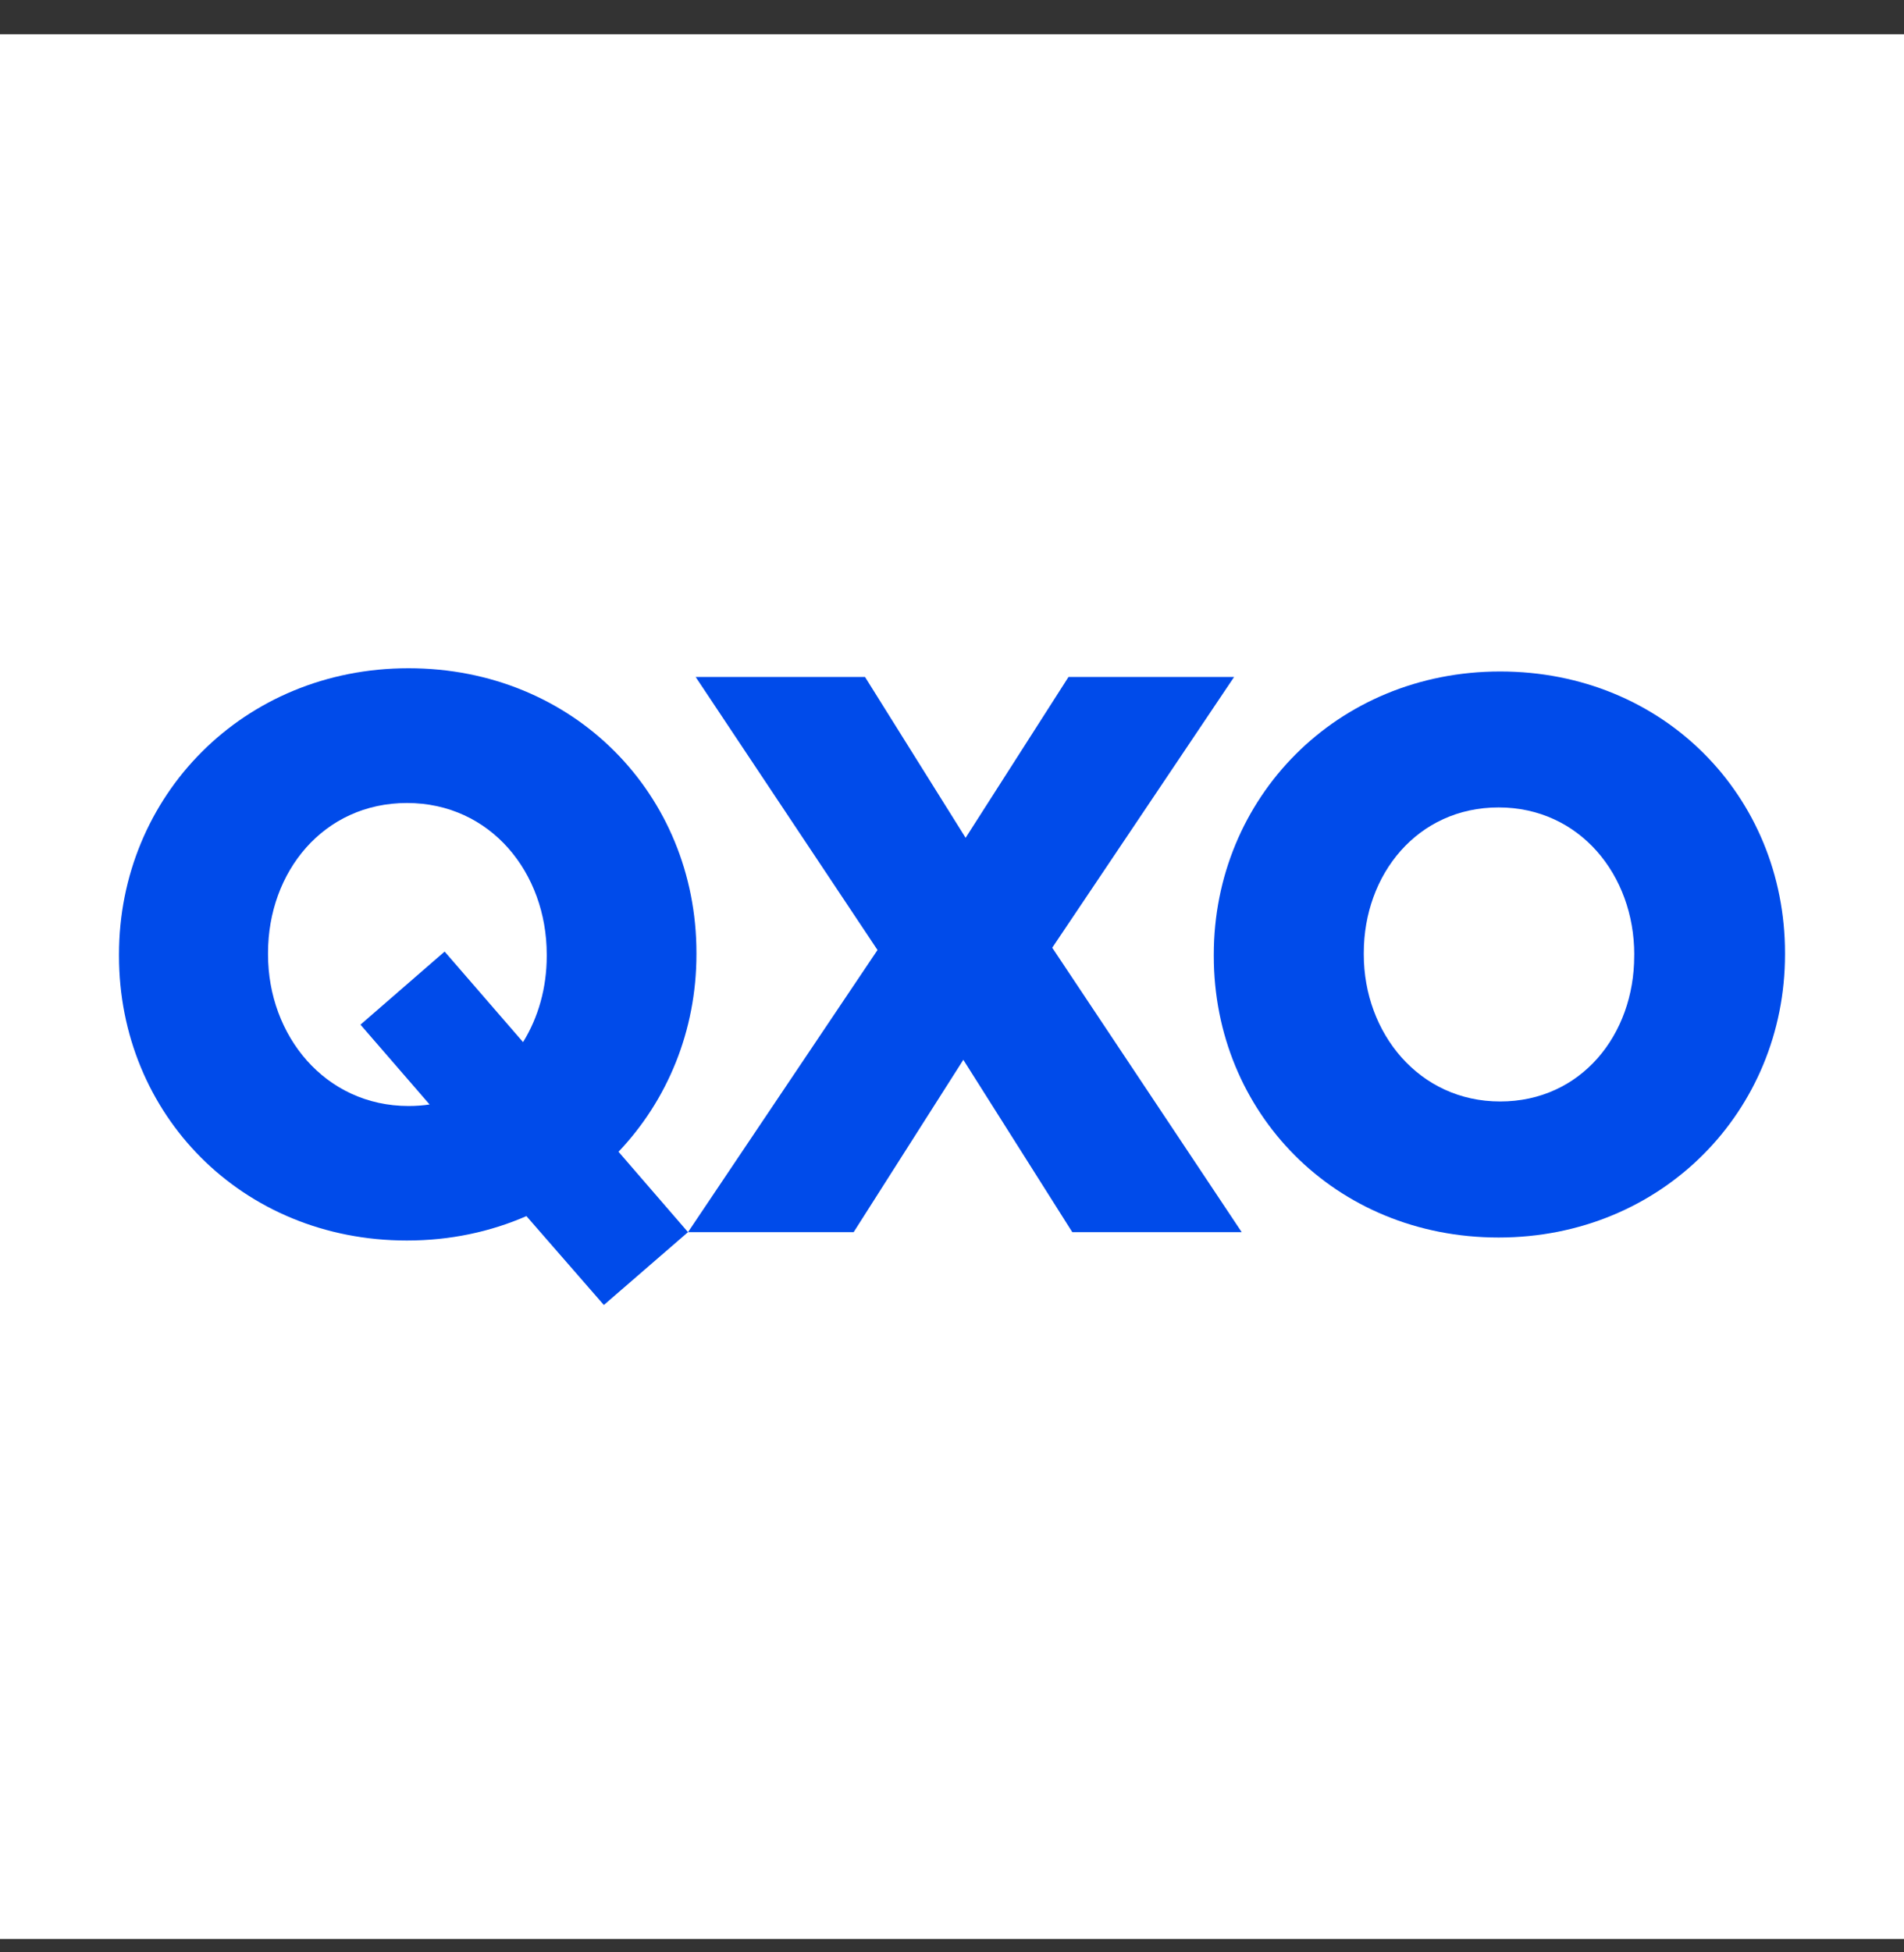
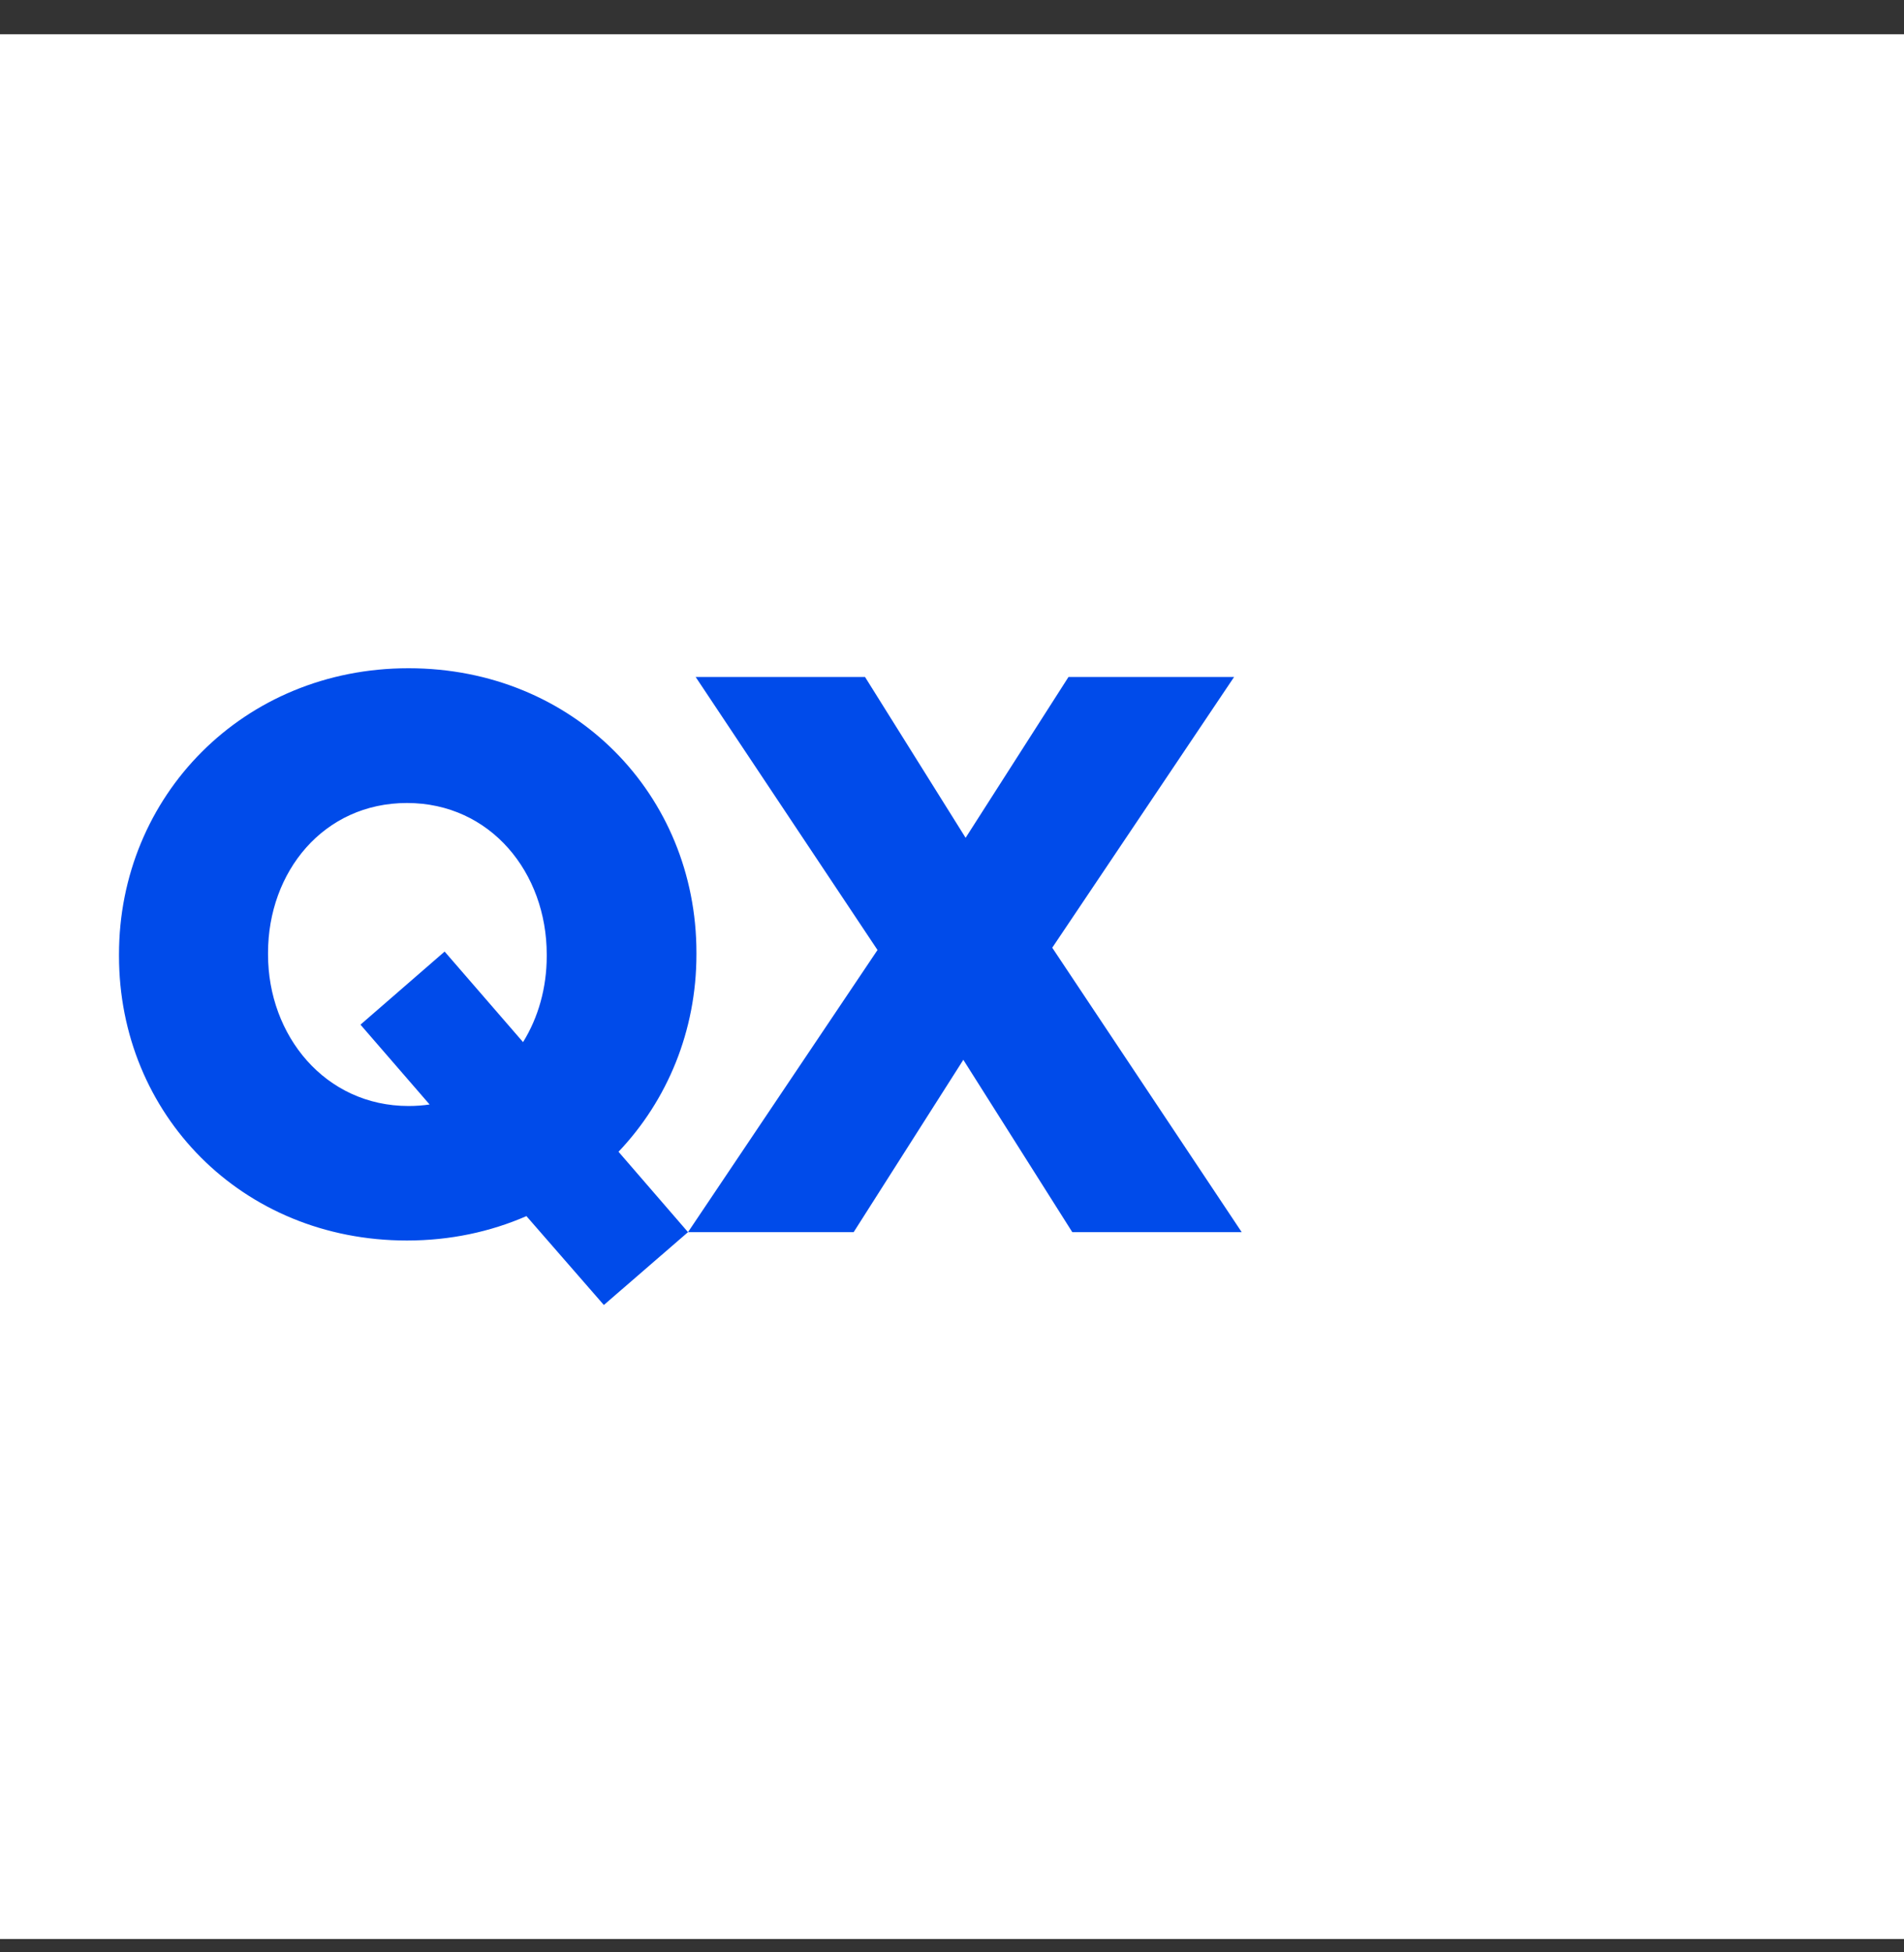
<svg xmlns="http://www.w3.org/2000/svg" width="40" height="41" viewBox="0 0 40 41" fill="none">
  <rect x="0" y="0" width="40" height="41" fill="#333333" stroke="none" />
  <rect width="40" height="40" transform="translate(0 0.719)" fill="white" />
  <path d="M22.106 19.902L26.086 25.875H22.527L20.238 22.256L17.934 25.875H14.454L18.435 19.95L14.615 14.217H18.173L20.286 17.594L22.447 14.217H25.926L22.106 19.902Z" fill="#004BEA" />
-   <path d="M37.5 20.011V20.044C37.5 23.327 34.921 25.988 31.483 25.988C28.046 25.988 25.5 23.36 25.5 20.077V20.044C25.5 16.761 28.078 14.101 31.516 14.101C34.954 14.101 37.5 16.728 37.5 20.011ZM34.333 20.044C34.333 18.378 33.187 16.956 31.483 16.956C29.78 16.956 28.651 18.361 28.651 20.011V20.044C28.651 21.694 29.812 23.131 31.515 23.131C33.219 23.131 34.332 21.727 34.332 20.077V20.044H34.333Z" fill="#004BEA" />
  <path d="M11.06 25.538C10.303 25.868 9.456 26.051 8.549 26.051C5.074 26.051 2.5 23.393 2.5 20.074V20.041C2.5 16.722 5.106 14.033 8.582 14.033C12.058 14.033 14.631 16.689 14.631 20.008V20.041C14.631 21.648 14.019 23.109 12.994 24.187L14.454 25.875L12.686 27.405L11.059 25.538H11.06ZM10.988 21.885C11.308 21.369 11.486 20.744 11.486 20.078V20.045C11.486 18.328 10.306 16.863 8.55 16.863C6.794 16.863 5.631 18.311 5.631 20.011V20.045C5.631 21.746 6.828 23.226 8.584 23.226C8.735 23.226 8.883 23.215 9.025 23.194L7.573 21.518L9.341 19.983L10.989 21.885H10.988Z" fill="#004BEA" />
</svg>